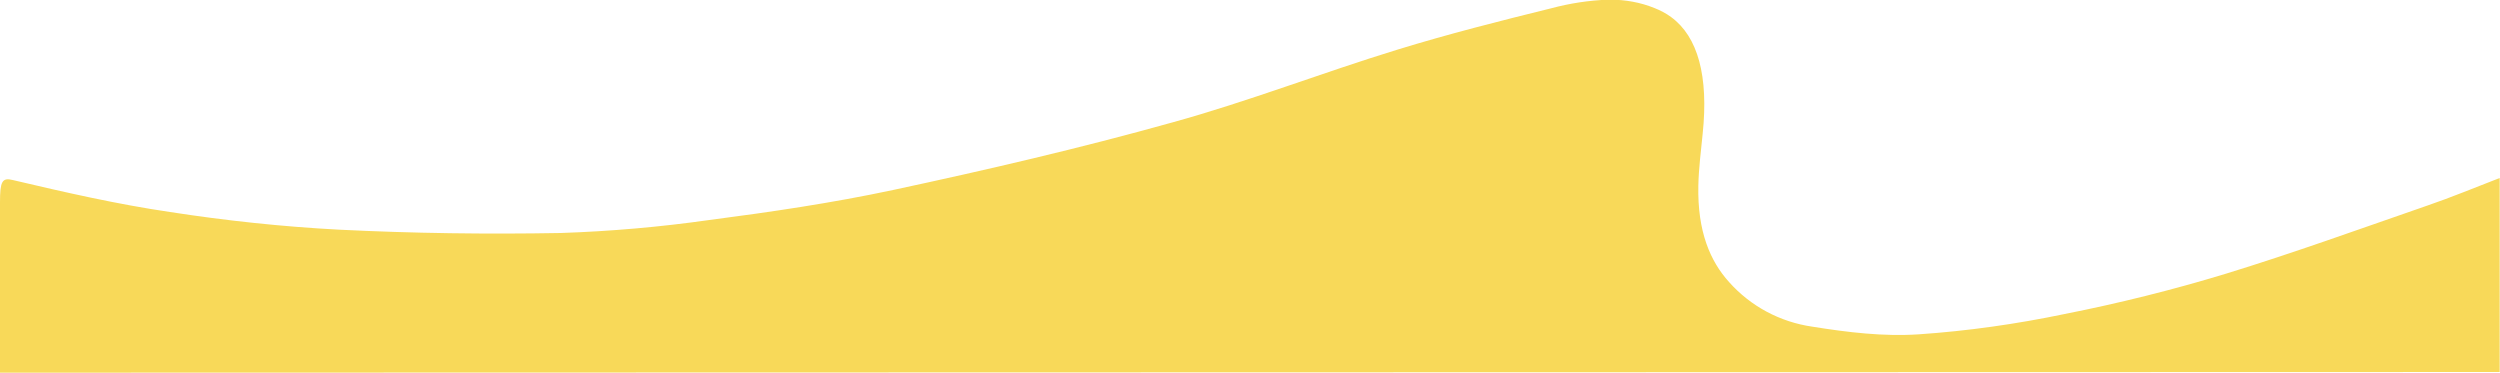
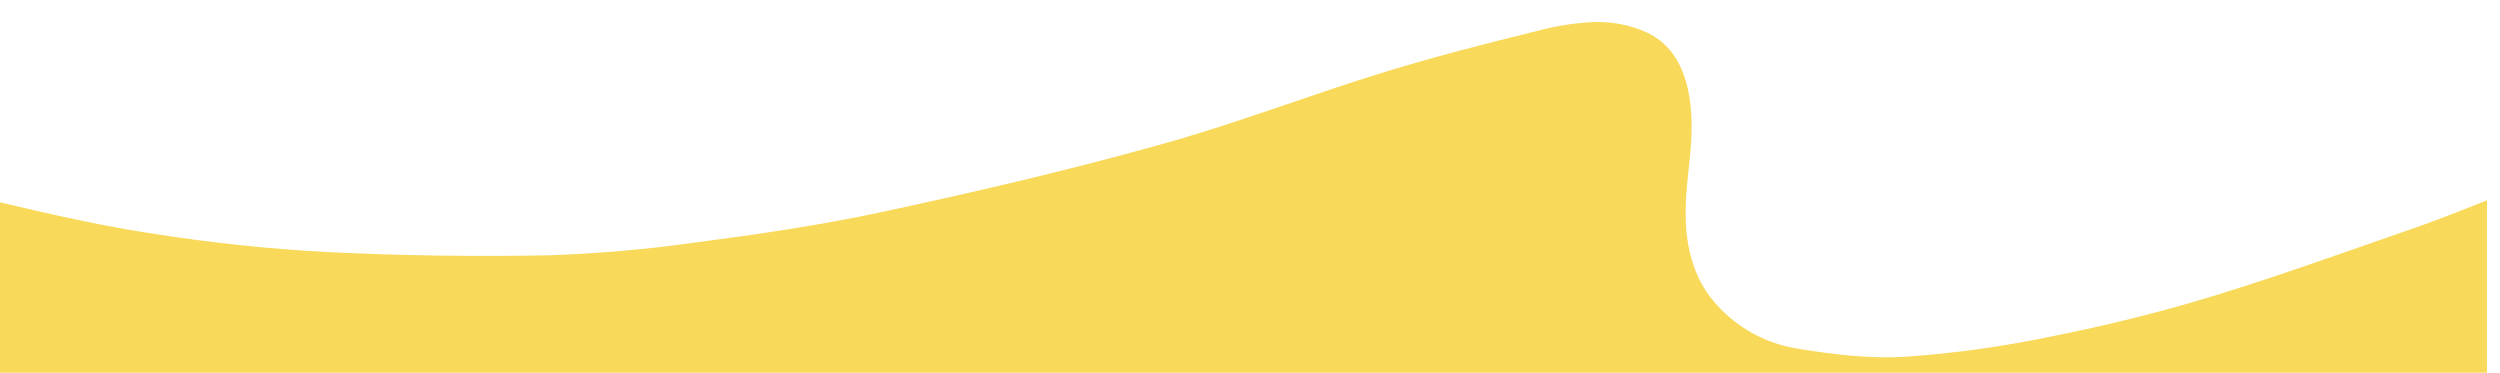
<svg xmlns="http://www.w3.org/2000/svg" version="1.1" id="Layer_1" x="0px" y="0px" viewBox="0 0 750 111.8" style="enable-background:new 0 0 750 111.8;" xml:space="preserve">
  <style type="text/css">
	.st0{fill:#F8D959;}
</style>
-   <path id="Union_235" class="st0" d="M0,111.8c0-17,0-34.1,0-51.1c0-6.2,0.6-7.5,3.8-6.7c15.7,3.7,31.5,7.3,47.2,9.6  c16.8,2.6,33.7,4.4,50.7,5.3c22.2,1.1,44.3,1.4,66.5,1c14.9-0.5,29.8-1.8,44.6-3.9c18.4-2.4,36.8-5.1,55.1-9c28-6,56-12.5,83.9-20.3  c22.5-6.2,44.9-14.9,67.4-21.8c15.3-4.7,30.7-8.6,46.1-12.4c5.6-1.5,11.4-2.4,17.2-2.6l0.5,0c4.6,0,9.1,0.8,13.3,2.5  c1.8,0.7,3.5,1.6,5,2.7c8.1,5.9,11.3,17.8,9.5,35c-0.5,5.2-1.2,10.4-1.3,15.6c-0.3,13.8,3.6,22.7,9.2,28.9c6.5,7.3,15.3,12,25,13.4  c10.6,1.7,21.3,3,31.9,2.3c14.7-1,29.4-3.1,43.8-6.1c16.2-3.2,32.3-7.2,48.4-12.1c20.2-6.2,40.4-13.5,60.6-20.5  c7-2.4,14-5.3,21.5-8.2v58.2L0,111.8z" />
+   <path id="Union_235" class="st0" d="M0,111.8c0-17,0-34.1,0-51.1c15.7,3.7,31.5,7.3,47.2,9.6  c16.8,2.6,33.7,4.4,50.7,5.3c22.2,1.1,44.3,1.4,66.5,1c14.9-0.5,29.8-1.8,44.6-3.9c18.4-2.4,36.8-5.1,55.1-9c28-6,56-12.5,83.9-20.3  c22.5-6.2,44.9-14.9,67.4-21.8c15.3-4.7,30.7-8.6,46.1-12.4c5.6-1.5,11.4-2.4,17.2-2.6l0.5,0c4.6,0,9.1,0.8,13.3,2.5  c1.8,0.7,3.5,1.6,5,2.7c8.1,5.9,11.3,17.8,9.5,35c-0.5,5.2-1.2,10.4-1.3,15.6c-0.3,13.8,3.6,22.7,9.2,28.9c6.5,7.3,15.3,12,25,13.4  c10.6,1.7,21.3,3,31.9,2.3c14.7-1,29.4-3.1,43.8-6.1c16.2-3.2,32.3-7.2,48.4-12.1c20.2-6.2,40.4-13.5,60.6-20.5  c7-2.4,14-5.3,21.5-8.2v58.2L0,111.8z" />
</svg>